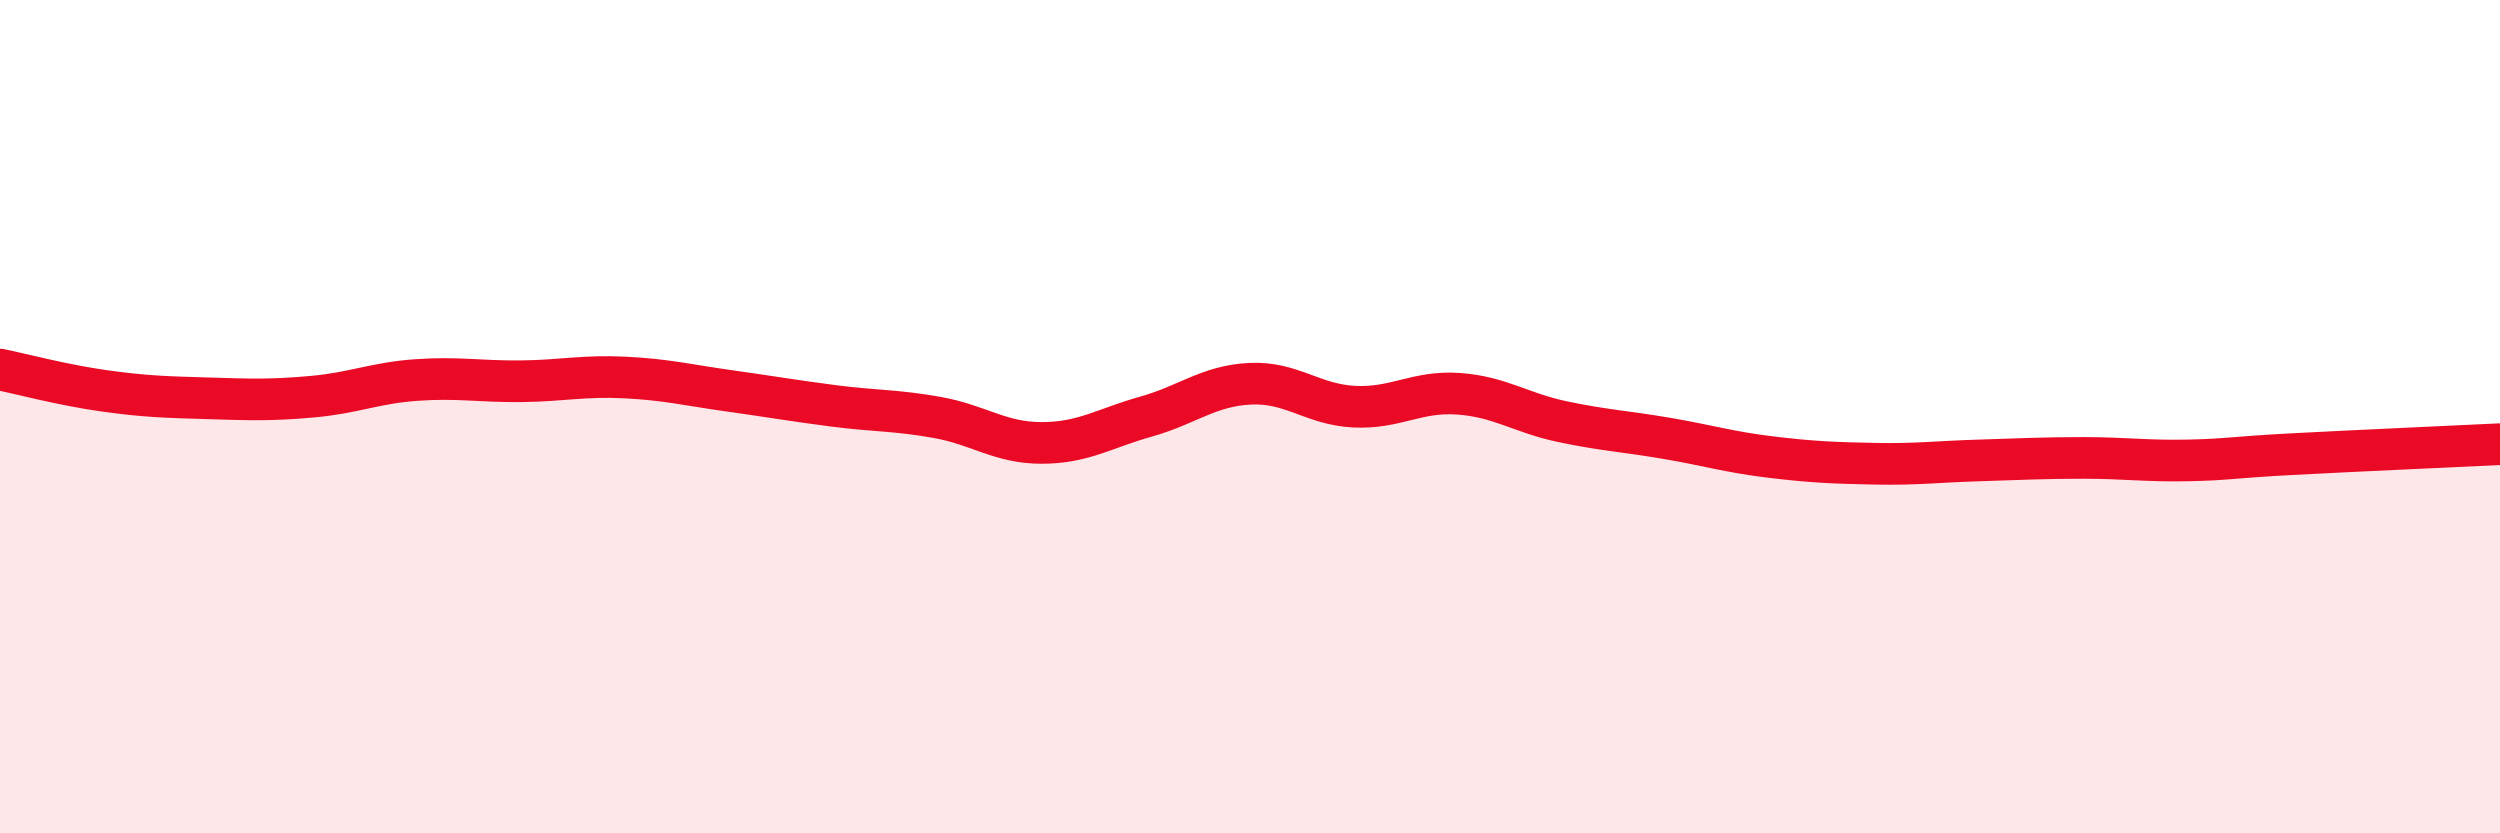
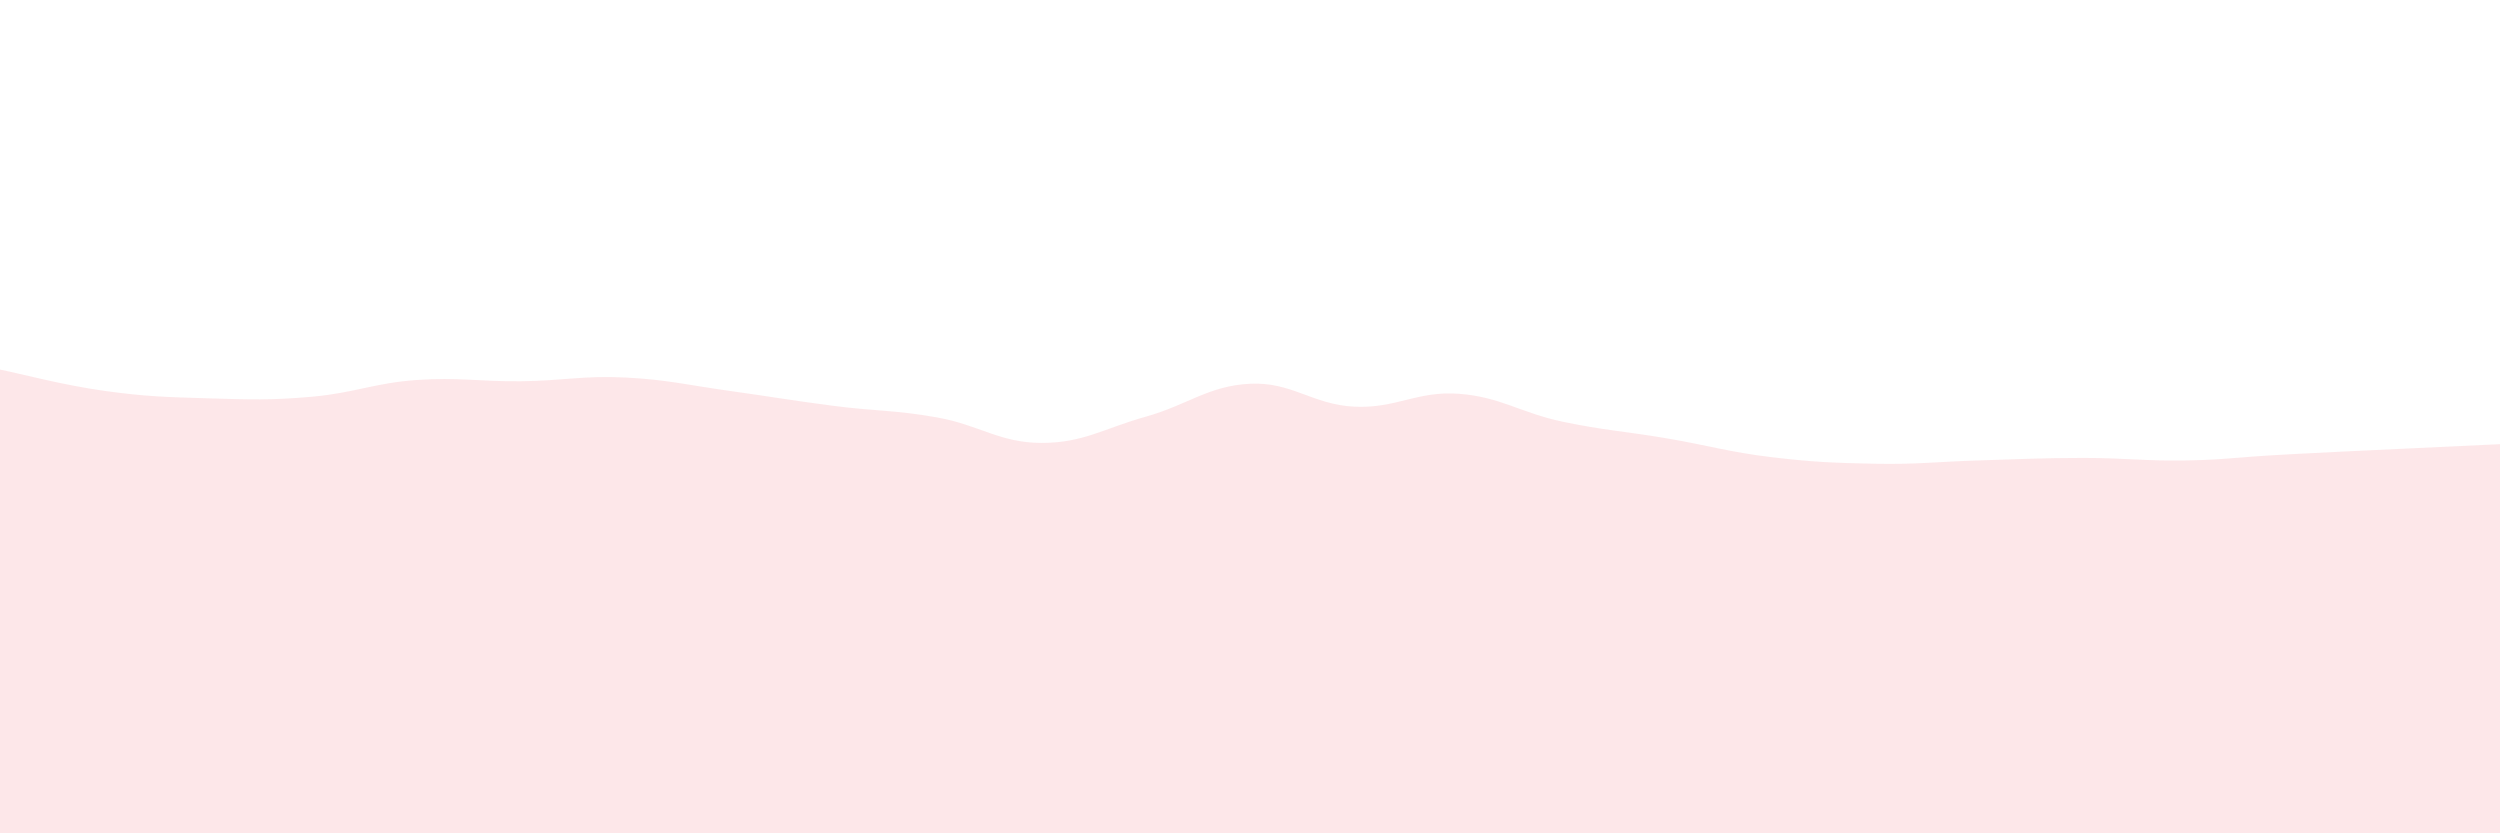
<svg xmlns="http://www.w3.org/2000/svg" width="60" height="20" viewBox="0 0 60 20">
  <path d="M 0,8.87 C 0.5,8.97 1.5,9.24 2.5,9.38 C 3.5,9.52 4,9.53 5,9.56 C 6,9.59 6.5,9.61 7.5,9.52 C 8.5,9.43 9,9.19 10,9.12 C 11,9.05 11.5,9.16 12.5,9.15 C 13.5,9.14 14,9.01 15,9.06 C 16,9.11 16.5,9.24 17.5,9.38 C 18.5,9.52 19,9.61 20,9.74 C 21,9.87 21.5,9.84 22.5,10.02 C 23.5,10.2 24,10.63 25,10.63 C 26,10.63 26.5,10.28 27.5,10 C 28.5,9.72 29,9.26 30,9.21 C 31,9.16 31.5,9.71 32.5,9.76 C 33.5,9.81 34,9.38 35,9.45 C 36,9.52 36.5,9.91 37.5,10.12 C 38.5,10.33 39,10.35 40,10.52 C 41,10.69 41.5,10.85 42.5,10.97 C 43.5,11.09 44,11.11 45,11.13 C 46,11.15 46.5,11.08 47.5,11.05 C 48.5,11.02 49,10.99 50,10.99 C 51,10.99 51.5,11.07 52.5,11.05 C 53.5,11.03 53.5,10.98 55,10.9 C 56.5,10.82 59,10.71 60,10.66L60 20L0 20Z" fill="#EB0A25" opacity="0.1" stroke-linecap="round" stroke-linejoin="round" />
-   <path d="M 0,8.87 C 0.5,8.97 1.5,9.24 2.5,9.38 C 3.5,9.52 4,9.53 5,9.56 C 6,9.59 6.5,9.61 7.5,9.52 C 8.5,9.43 9,9.19 10,9.12 C 11,9.05 11.5,9.16 12.5,9.15 C 13.5,9.14 14,9.01 15,9.06 C 16,9.11 16.5,9.24 17.5,9.38 C 18.5,9.52 19,9.61 20,9.74 C 21,9.87 21.5,9.84 22.5,10.02 C 23.5,10.2 24,10.63 25,10.63 C 26,10.63 26.5,10.28 27.5,10 C 28.5,9.72 29,9.26 30,9.21 C 31,9.16 31.5,9.71 32.5,9.76 C 33.5,9.81 34,9.38 35,9.45 C 36,9.52 36.5,9.91 37.5,10.12 C 38.5,10.33 39,10.35 40,10.52 C 41,10.69 41.5,10.85 42.5,10.97 C 43.5,11.09 44,11.11 45,11.13 C 46,11.15 46.5,11.08 47.5,11.05 C 48.5,11.02 49,10.99 50,10.99 C 51,10.99 51.5,11.07 52.5,11.05 C 53.5,11.03 53.5,10.98 55,10.9 C 56.5,10.82 59,10.71 60,10.66" stroke="#EB0A25" stroke-width="1" fill="none" stroke-linecap="round" stroke-linejoin="round" />
</svg>